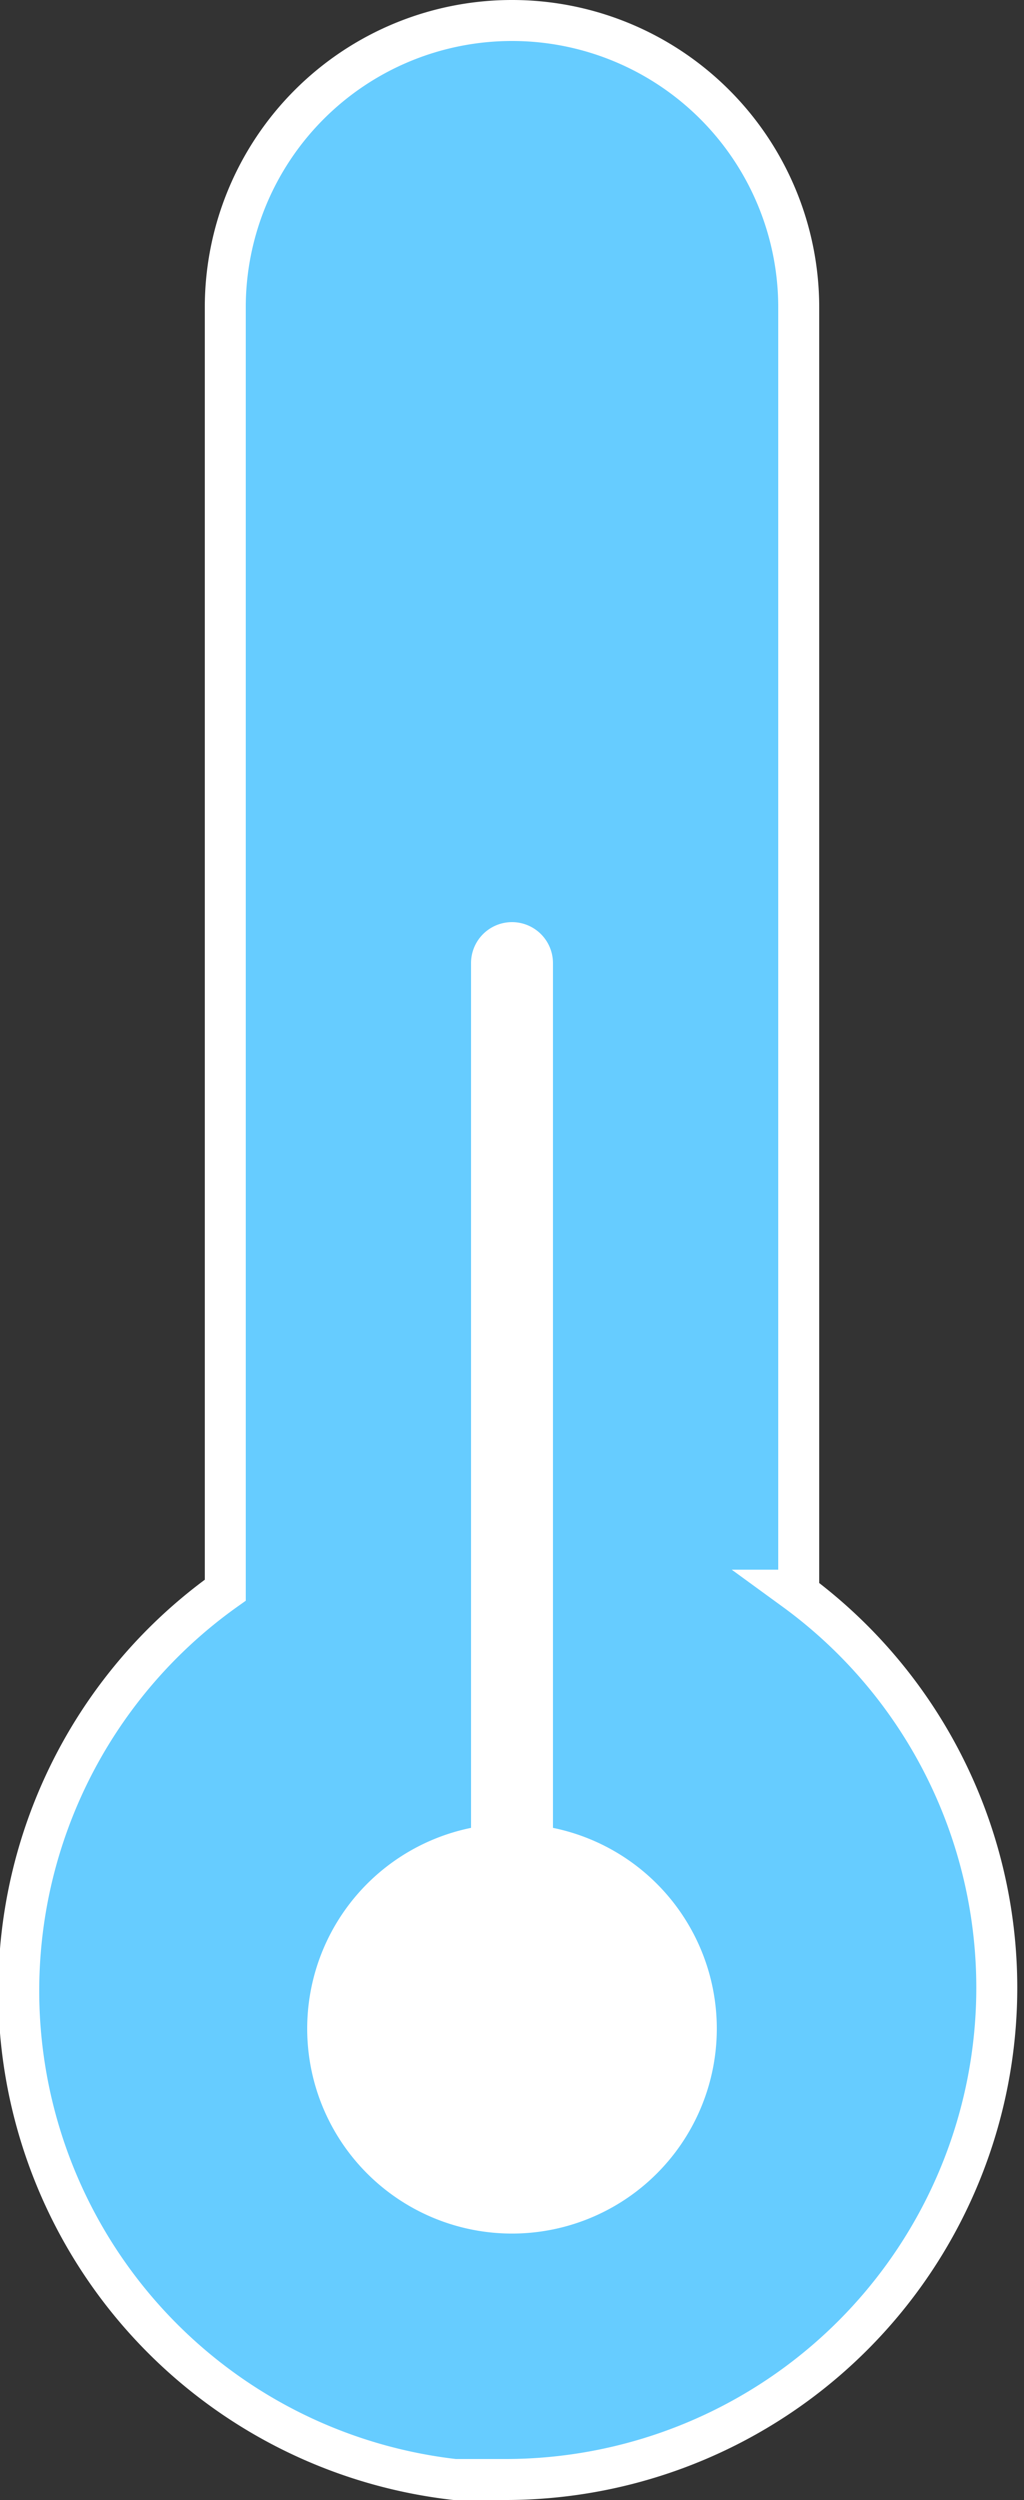
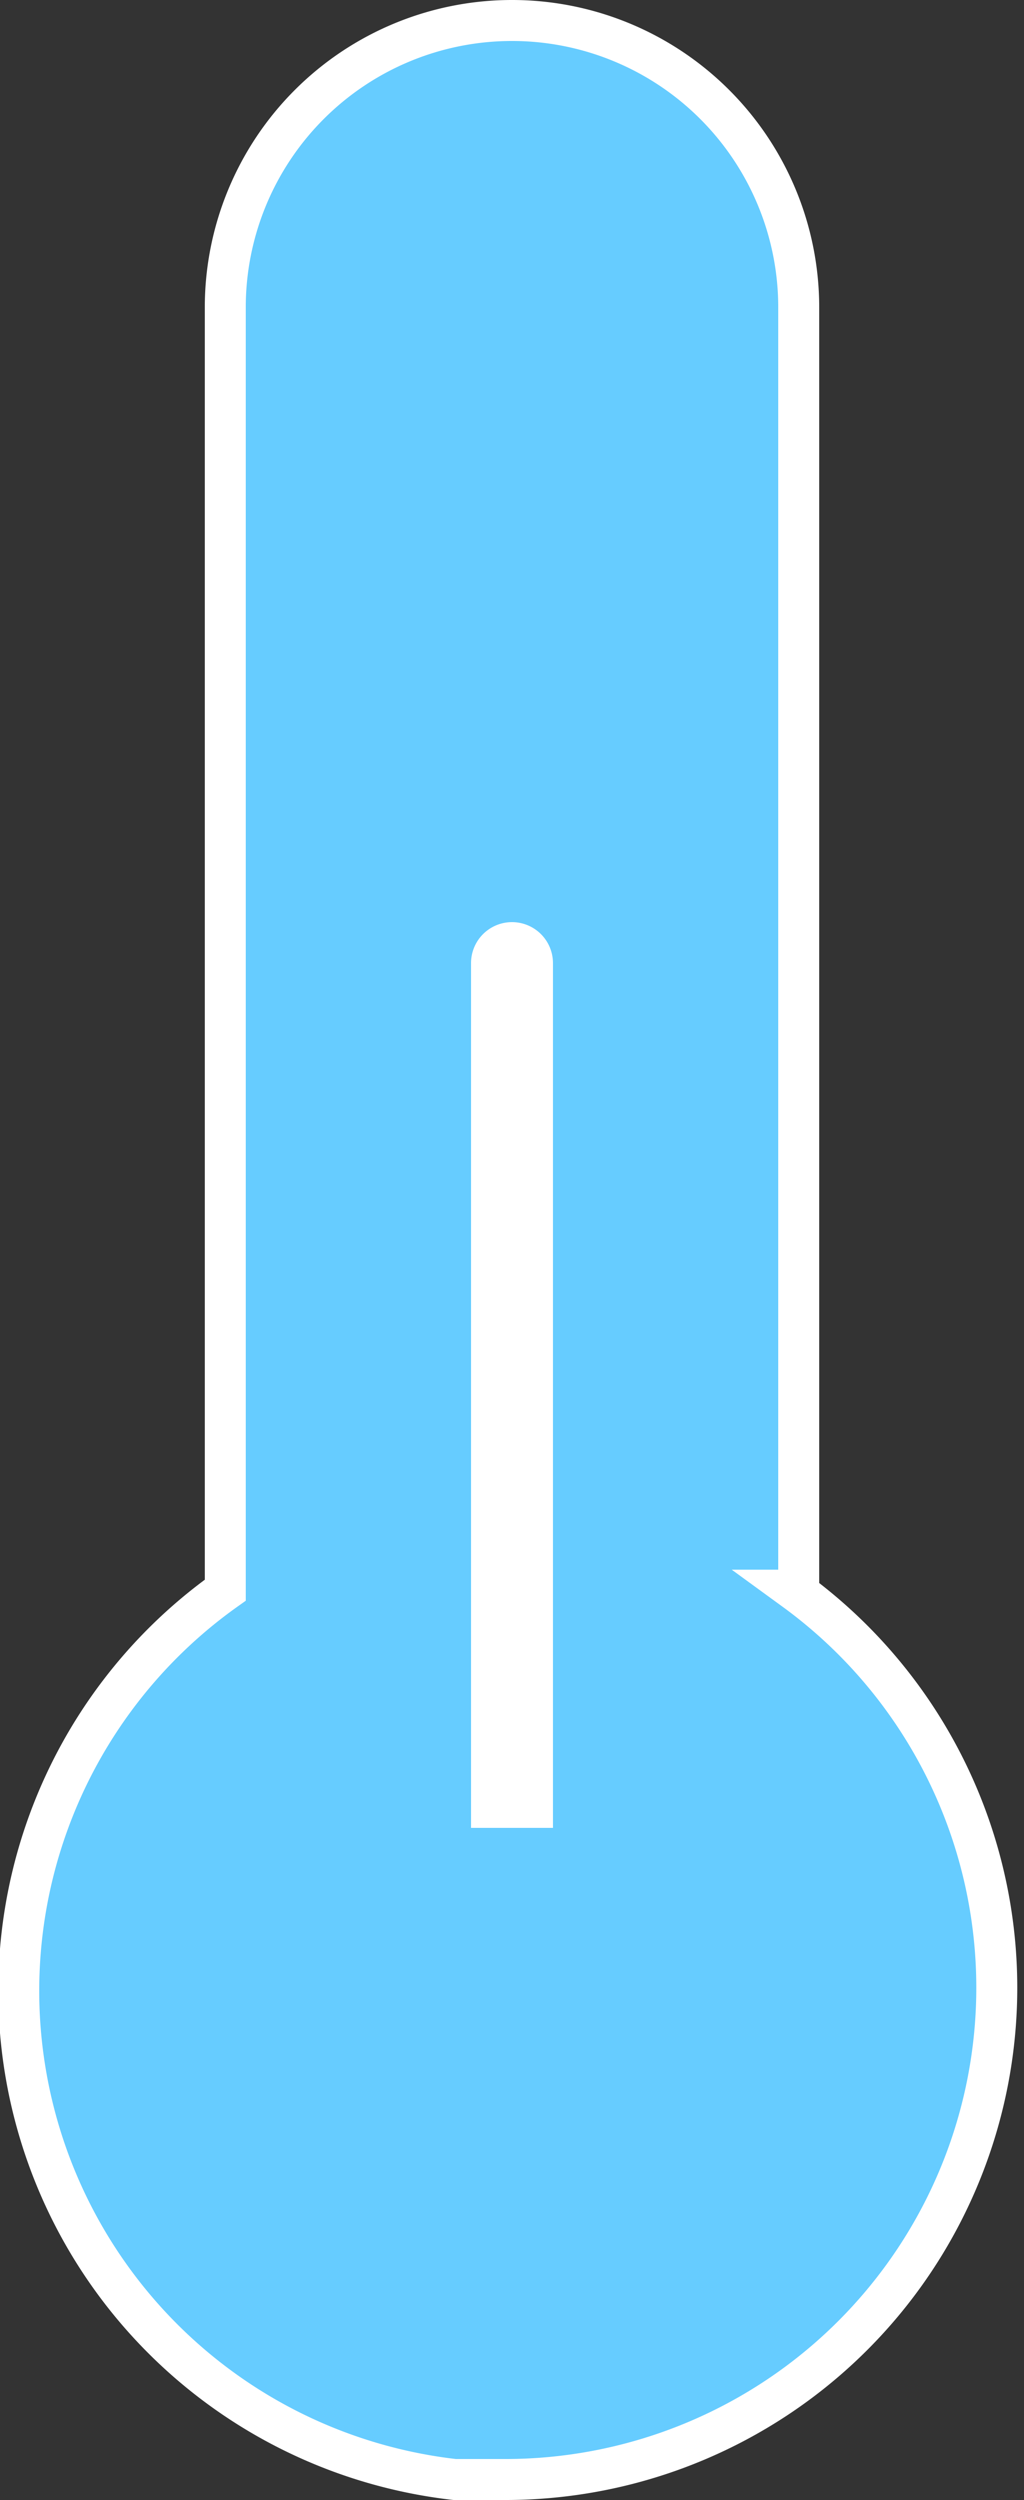
<svg xmlns="http://www.w3.org/2000/svg" viewBox="0 0 25 61">
  <rect x="0" y="0" width="25" height="61" fill="#333333" stroke="none" />
  <title>isxirosPagetos</title>
  <g id="Layer_2" data-name="Layer 2">
    <g id="Layer_1-2" data-name="Layer 1">
      <path d="M19.5,38.8V7.5a7,7,0,1,0-14,0V38.8a12,12,0,0,0,5.6,21.7h1.3a12,12,0,0,0,7-21.7Z" style="fill:#6cf;stroke:#fff;stroke-miterlimit:10" />
-       <path d="M19.2,56A10,10,0,1,1,7,40.1l.5-.3V38.5h1a1,1,0,1,0,0-2h-1v-3h1a1,1,0,1,0,0-2h-1v-3h1a1,1,0,1,0,0-2h-1v-3h1a1,1,0,1,0,0-2h-1v-3h1a1,1,0,1,0,0-2h-1v-3h1a1,1,0,1,0,0-2h-1v-3h1a1,1,0,0,0,0-2H7.6a5,5,0,0,1,9.9,1v1h-1a1,1,0,0,0,0,2h1v3h-1a1,1,0,0,0,0,2h1v3h-1a1,1,0,1,0,0,2h1v3h-1a1,1,0,1,0,0,2h1v3h-1a1,1,0,1,0,0,2h1v3h-1a1,1,0,1,0,0,2h1v4.3l.5.3A10,10,0,0,1,19.2,56Z" style="fill:#6cf" />
-       <path d="M13.5,44.6V23.5a1,1,0,0,0-2,0V44.6a5,5,0,1,0,2,0Z" style="fill:#fff" />
+       <path d="M13.5,44.6V23.5a1,1,0,0,0-2,0V44.6Z" style="fill:#fff" />
    </g>
  </g>
</svg>